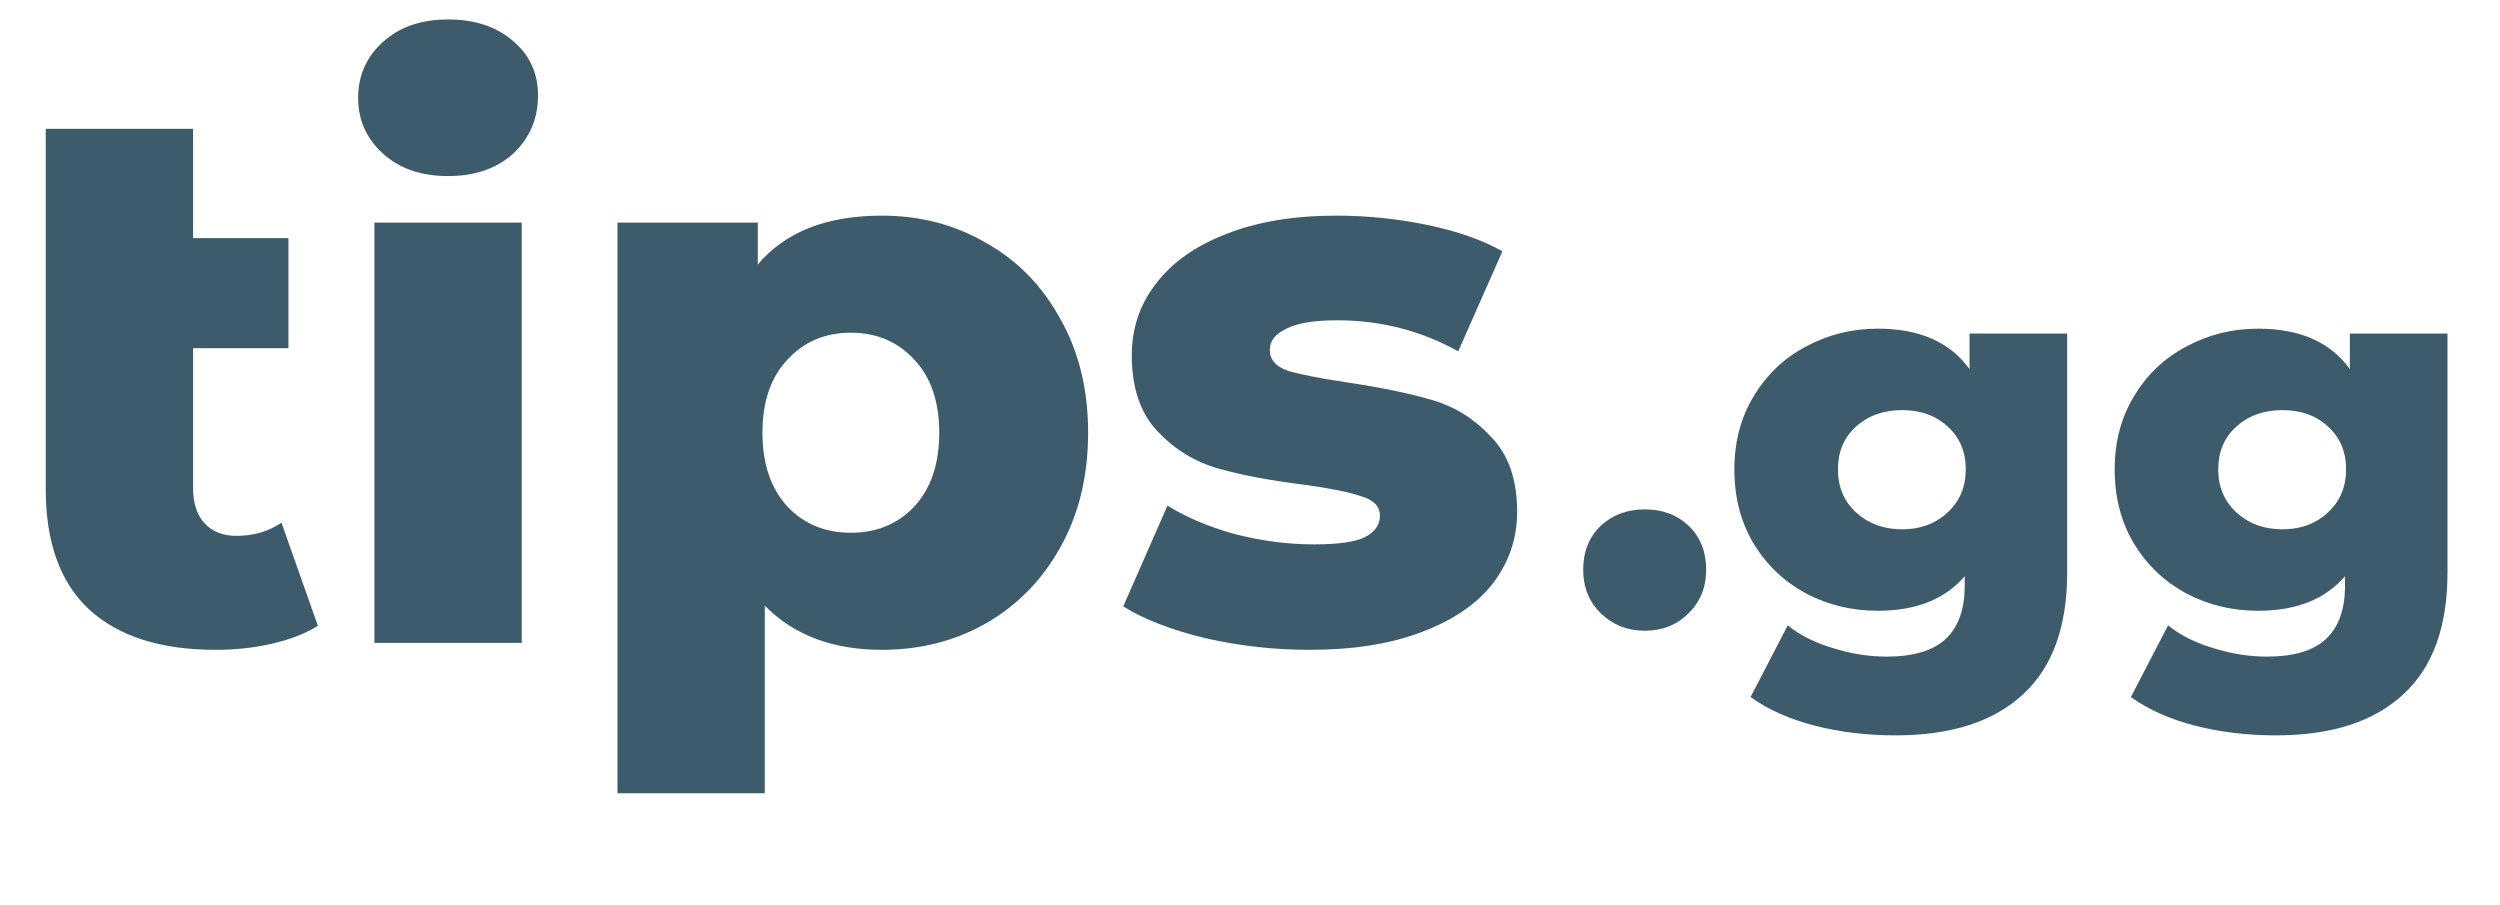
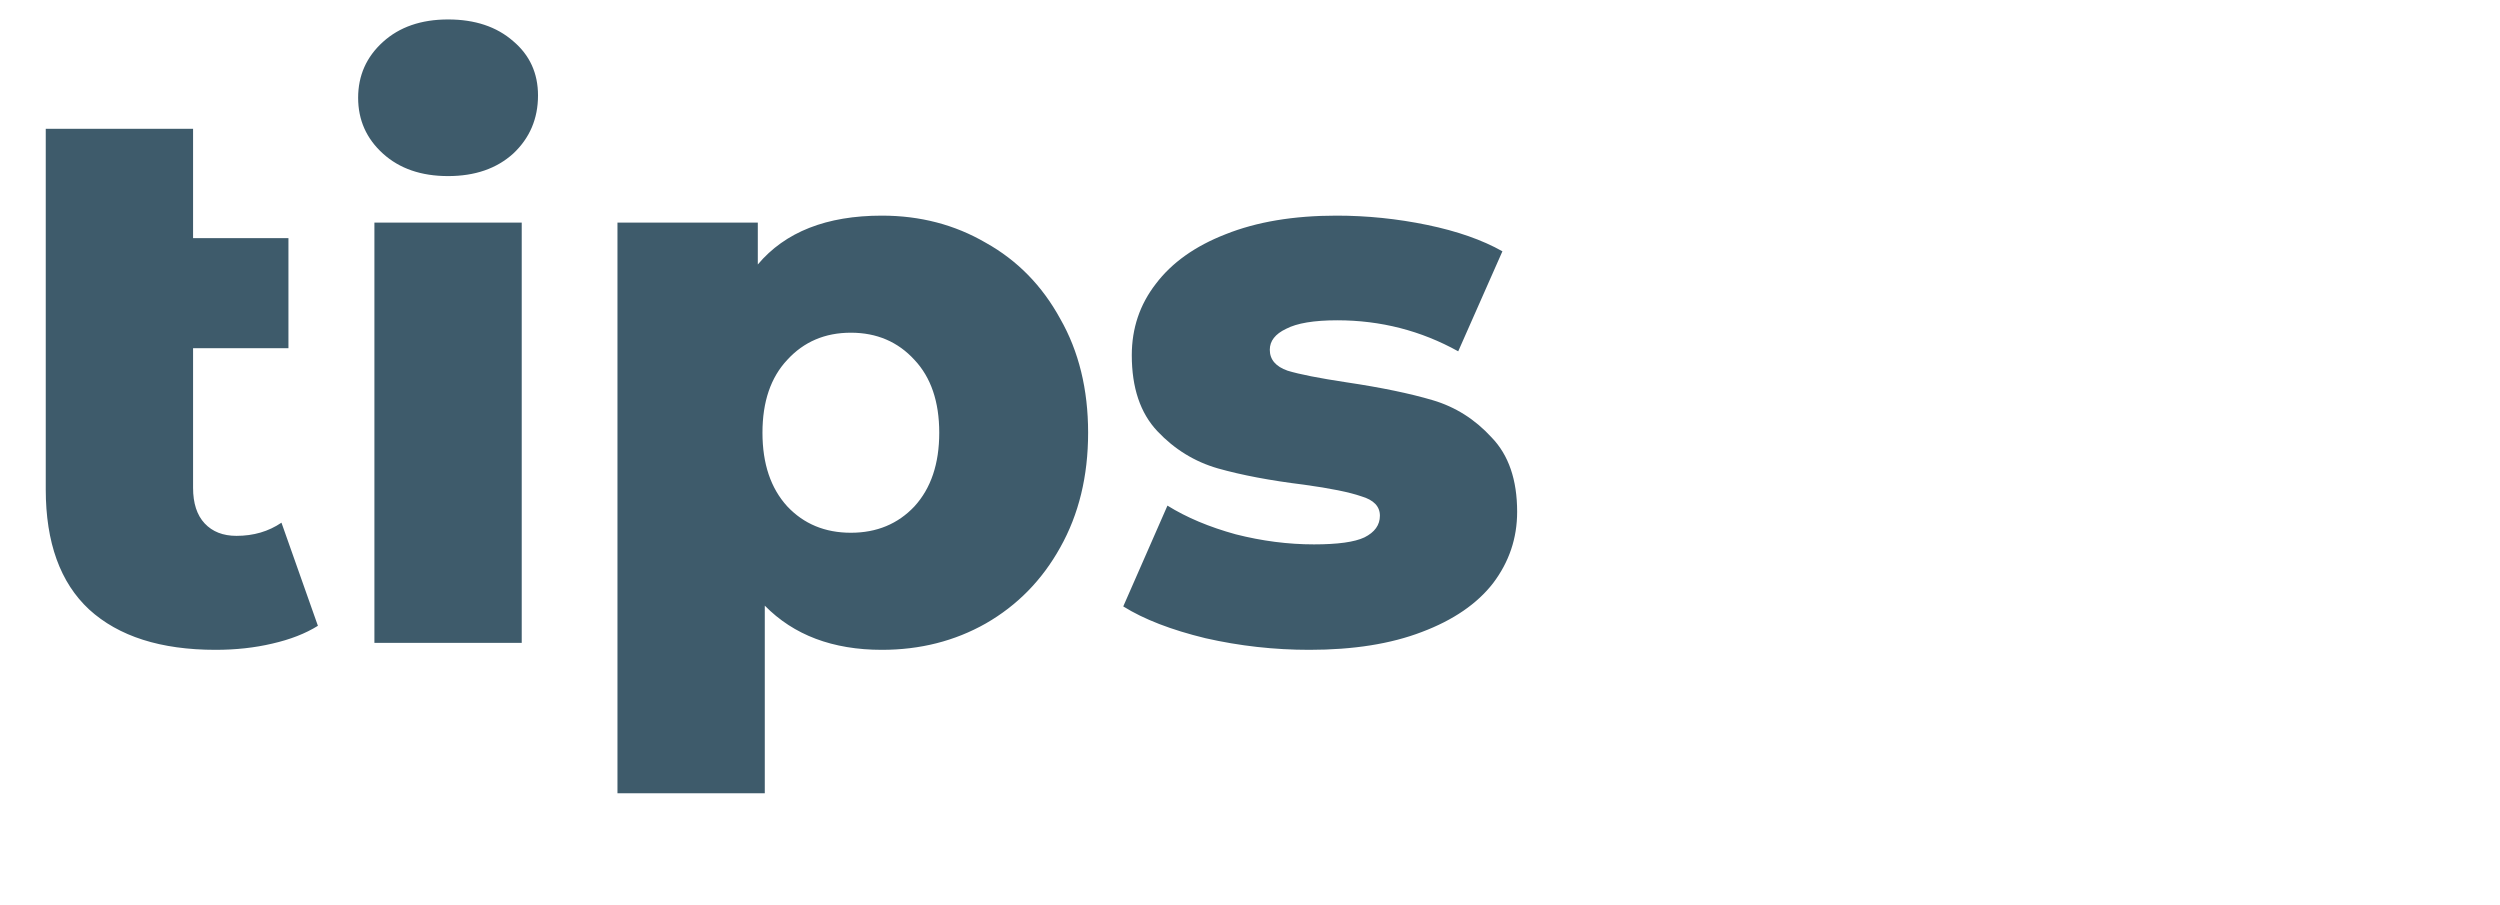
<svg xmlns="http://www.w3.org/2000/svg" width="210" height="76" viewBox="0 0 210 76" fill="none">
-   <path d="M26.704 52.567C25.662 53.218 24.381 53.718 22.861 54.065C21.385 54.413 19.8 54.586 18.107 54.586C13.504 54.586 9.965 53.457 7.49 51.199C5.059 48.941 3.843 45.576 3.843 41.104V10.818H16.218V20.001H24.229V29.25H16.218V40.974C16.218 42.276 16.543 43.275 17.195 43.97C17.846 44.664 18.736 45.012 19.865 45.012C21.298 45.012 22.557 44.643 23.643 43.905L26.704 52.567ZM31.45 18.699H43.825V54H31.45V18.699ZM37.638 14.791C35.38 14.791 33.556 14.161 32.167 12.902C30.777 11.643 30.083 10.08 30.083 8.213C30.083 6.346 30.777 4.782 32.167 3.523C33.556 2.264 35.38 1.634 37.638 1.634C39.896 1.634 41.719 2.242 43.109 3.458C44.498 4.63 45.193 6.15 45.193 8.017C45.193 9.971 44.498 11.6 43.109 12.902C41.719 14.161 39.896 14.791 37.638 14.791ZM74.077 18.113C77.29 18.113 80.2 18.872 82.805 20.392C85.454 21.869 87.538 23.996 89.058 26.775C90.621 29.511 91.402 32.702 91.402 36.349C91.402 39.997 90.621 43.21 89.058 45.989C87.538 48.724 85.454 50.852 82.805 52.372C80.2 53.848 77.29 54.586 74.077 54.586C69.952 54.586 66.674 53.349 64.242 50.874V66.635H51.867V18.699H63.656V22.216C65.958 19.48 69.431 18.113 74.077 18.113ZM71.472 44.751C73.643 44.751 75.423 44.013 76.813 42.537C78.202 41.017 78.897 38.955 78.897 36.349C78.897 33.744 78.202 31.703 76.813 30.227C75.423 28.707 73.643 27.947 71.472 27.947C69.301 27.947 67.521 28.707 66.131 30.227C64.742 31.703 64.047 33.744 64.047 36.349C64.047 38.955 64.742 41.017 66.131 42.537C67.521 44.013 69.301 44.751 71.472 44.751ZM109.985 54.586C107.032 54.586 104.123 54.261 101.257 53.609C98.392 52.914 96.09 52.024 94.353 50.939L98.066 42.472C99.672 43.47 101.583 44.274 103.798 44.882C106.012 45.446 108.205 45.728 110.376 45.728C112.373 45.728 113.784 45.533 114.609 45.142C115.478 44.708 115.912 44.1 115.912 43.319C115.912 42.537 115.391 41.994 114.349 41.69C113.35 41.343 111.744 41.017 109.529 40.713C106.707 40.366 104.297 39.91 102.3 39.345C100.346 38.781 98.652 37.739 97.219 36.219C95.786 34.699 95.07 32.572 95.07 29.836C95.07 27.578 95.743 25.581 97.089 23.844C98.435 22.064 100.389 20.674 102.951 19.676C105.556 18.634 108.661 18.113 112.265 18.113C114.826 18.113 117.367 18.373 119.885 18.894C122.403 19.415 124.509 20.153 126.203 21.109L122.49 29.511C119.364 27.774 115.977 26.905 112.33 26.905C110.376 26.905 108.943 27.144 108.031 27.622C107.119 28.056 106.663 28.642 106.663 29.38C106.663 30.205 107.163 30.791 108.161 31.139C109.16 31.443 110.81 31.768 113.111 32.116C116.021 32.55 118.43 33.049 120.341 33.614C122.251 34.178 123.901 35.221 125.291 36.74C126.724 38.217 127.44 40.301 127.44 42.993C127.44 45.207 126.767 47.205 125.421 48.985C124.075 50.722 122.078 52.09 119.429 53.088C116.824 54.087 113.676 54.586 109.985 54.586Z" fill="#3E5B6B" />
-   <path d="M138.153 52.981C136.703 52.981 135.48 52.498 134.483 51.531C133.486 50.565 132.988 49.341 132.988 47.861C132.988 46.351 133.471 45.127 134.438 44.191C135.435 43.255 136.673 42.786 138.153 42.786C139.663 42.786 140.902 43.255 141.869 44.191C142.835 45.127 143.318 46.351 143.318 47.861C143.318 49.341 142.82 50.565 141.823 51.531C140.857 52.498 139.633 52.981 138.153 52.981ZM173.642 28.016V48.088C173.642 52.649 172.404 56.062 169.927 58.328C167.45 60.623 163.886 61.771 159.234 61.771C156.818 61.771 154.552 61.499 152.438 60.955C150.323 60.412 148.526 59.611 147.046 58.554L150.172 52.528C151.169 53.343 152.423 53.978 153.933 54.431C155.474 54.914 156.984 55.156 158.464 55.156C160.729 55.156 162.391 54.657 163.448 53.661C164.505 52.664 165.034 51.184 165.034 49.22V48.405C163.372 50.338 160.941 51.305 157.739 51.305C155.564 51.305 153.555 50.821 151.713 49.855C149.87 48.858 148.405 47.468 147.318 45.686C146.231 43.874 145.687 41.79 145.687 39.434C145.687 37.108 146.231 35.054 147.318 33.272C148.405 31.459 149.87 30.07 151.713 29.103C153.555 28.107 155.564 27.608 157.739 27.608C161.243 27.608 163.81 28.741 165.441 31.006V28.016H173.642ZM159.778 44.463C161.318 44.463 162.587 43.995 163.584 43.058C164.611 42.122 165.124 40.914 165.124 39.434C165.124 37.954 164.626 36.761 163.629 35.854C162.632 34.918 161.349 34.45 159.778 34.45C158.207 34.45 156.908 34.918 155.881 35.854C154.885 36.761 154.386 37.954 154.386 39.434C154.386 40.914 154.9 42.122 155.927 43.058C156.954 43.995 158.237 44.463 159.778 44.463ZM205.589 28.016V48.088C205.589 52.649 204.35 56.062 201.873 58.328C199.396 60.623 195.832 61.771 191.18 61.771C188.764 61.771 186.498 61.499 184.384 60.955C182.27 60.412 180.472 59.611 178.992 58.554L182.119 52.528C183.115 53.343 184.369 53.978 185.879 54.431C187.42 54.914 188.93 55.156 190.41 55.156C192.676 55.156 194.337 54.657 195.394 53.661C196.451 52.664 196.98 51.184 196.98 49.22V48.405C195.319 50.338 192.887 51.305 189.685 51.305C187.51 51.305 185.502 50.821 183.659 49.855C181.817 48.858 180.352 47.468 179.264 45.686C178.177 43.874 177.633 41.79 177.633 39.434C177.633 37.108 178.177 35.054 179.264 33.272C180.352 31.459 181.817 30.07 183.659 29.103C185.502 28.107 187.51 27.608 189.685 27.608C193.189 27.608 195.757 28.741 197.388 31.006V28.016H205.589ZM191.724 44.463C193.265 44.463 194.533 43.995 195.53 43.058C196.557 42.122 197.071 40.914 197.071 39.434C197.071 37.954 196.572 36.761 195.575 35.854C194.579 34.918 193.295 34.45 191.724 34.45C190.153 34.45 188.855 34.918 187.828 35.854C186.831 36.761 186.332 37.954 186.332 39.434C186.332 40.914 186.846 42.122 187.873 43.058C188.9 43.995 190.184 44.463 191.724 44.463Z" fill="#3E5B6B" />
+   <path d="M26.704 52.567C25.662 53.218 24.381 53.718 22.861 54.065C21.385 54.413 19.8 54.586 18.107 54.586C13.504 54.586 9.965 53.457 7.49 51.199C5.059 48.941 3.843 45.576 3.843 41.104V10.818H16.218V20.001H24.229V29.25H16.218V40.974C16.218 42.276 16.543 43.275 17.195 43.97C17.846 44.664 18.736 45.012 19.865 45.012C21.298 45.012 22.557 44.643 23.643 43.905L26.704 52.567ZM31.45 18.699H43.825V54H31.45V18.699ZM37.638 14.791C35.38 14.791 33.556 14.161 32.167 12.902C30.777 11.643 30.083 10.08 30.083 8.213C30.083 6.346 30.777 4.782 32.167 3.523C33.556 2.264 35.38 1.634 37.638 1.634C39.896 1.634 41.719 2.242 43.109 3.458C44.498 4.63 45.193 6.15 45.193 8.017C45.193 9.971 44.498 11.6 43.109 12.902C41.719 14.161 39.896 14.791 37.638 14.791ZM74.077 18.113C77.29 18.113 80.2 18.872 82.805 20.392C85.454 21.869 87.538 23.996 89.058 26.775C90.621 29.511 91.402 32.702 91.402 36.349C91.402 39.997 90.621 43.21 89.058 45.989C87.538 48.724 85.454 50.852 82.805 52.372C80.2 53.848 77.29 54.586 74.077 54.586C69.952 54.586 66.674 53.349 64.242 50.874V66.635H51.867V18.699H63.656V22.216C65.958 19.48 69.431 18.113 74.077 18.113ZM71.472 44.751C73.643 44.751 75.423 44.013 76.813 42.537C78.202 41.017 78.897 38.955 78.897 36.349C78.897 33.744 78.202 31.703 76.813 30.227C75.423 28.707 73.643 27.947 71.472 27.947C69.301 27.947 67.521 28.707 66.131 30.227C64.742 31.703 64.047 33.744 64.047 36.349C64.047 38.955 64.742 41.017 66.131 42.537C67.521 44.013 69.301 44.751 71.472 44.751ZM109.985 54.586C107.032 54.586 104.123 54.261 101.257 53.609C98.392 52.914 96.09 52.024 94.353 50.939L98.066 42.472C99.672 43.47 101.583 44.274 103.798 44.882C106.012 45.446 108.205 45.728 110.376 45.728C112.373 45.728 113.784 45.533 114.609 45.142C115.478 44.708 115.912 44.1 115.912 43.319C115.912 42.537 115.391 41.994 114.349 41.69C113.35 41.343 111.744 41.017 109.529 40.713C106.707 40.366 104.297 39.91 102.3 39.345C100.346 38.781 98.652 37.739 97.219 36.219C95.786 34.699 95.07 32.572 95.07 29.836C95.07 27.578 95.743 25.581 97.089 23.844C98.435 22.064 100.389 20.674 102.951 19.676C105.556 18.634 108.661 18.113 112.265 18.113C114.826 18.113 117.367 18.373 119.885 18.894C122.403 19.415 124.509 20.153 126.203 21.109L122.49 29.511C119.364 27.774 115.977 26.905 112.33 26.905C110.376 26.905 108.943 27.144 108.031 27.622C107.119 28.056 106.663 28.642 106.663 29.38C106.663 30.205 107.163 30.791 108.161 31.139C109.16 31.443 110.81 31.768 113.111 32.116C116.021 32.55 118.43 33.049 120.341 33.614C122.251 34.178 123.901 35.221 125.291 36.74C126.724 38.217 127.44 40.301 127.44 42.993C127.44 45.207 126.767 47.205 125.421 48.985C124.075 50.722 122.078 52.09 119.429 53.088C116.824 54.087 113.676 54.586 109.985 54.586" fill="#3E5B6B" />
</svg>